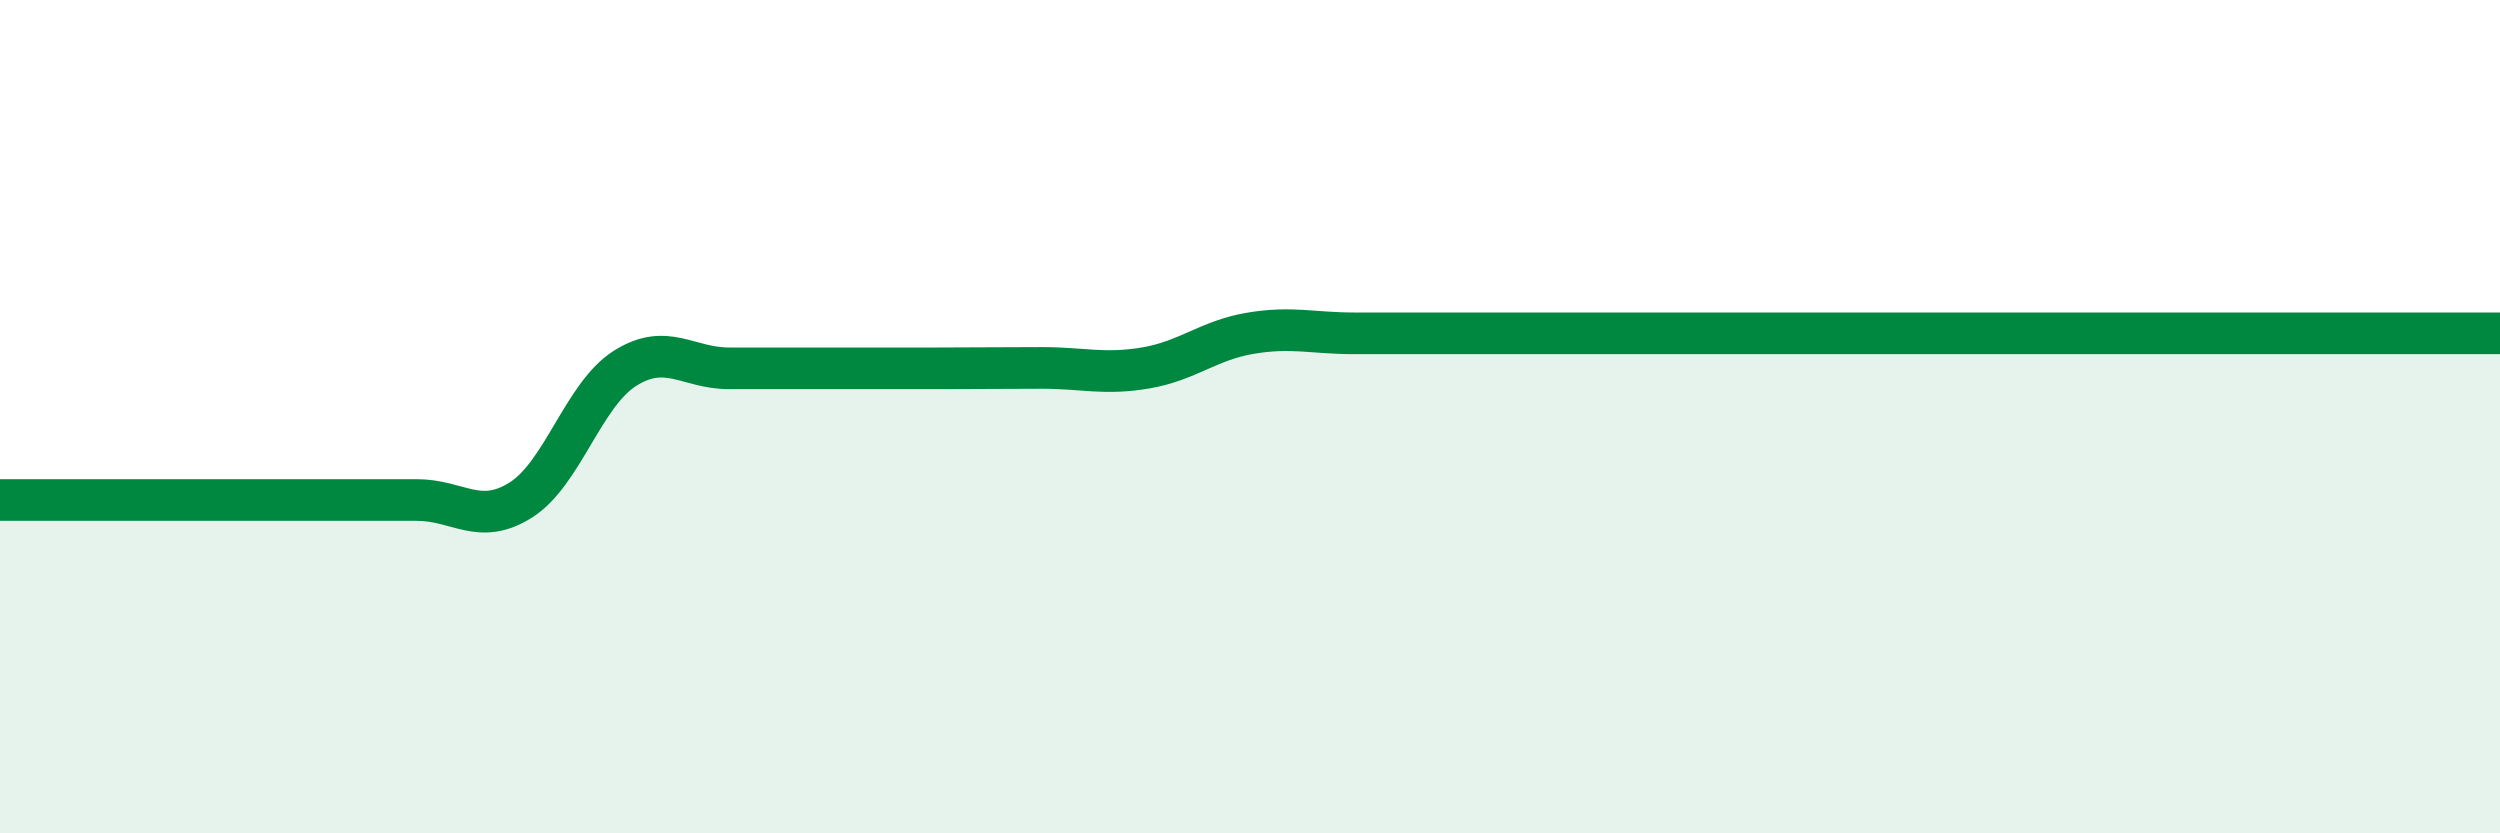
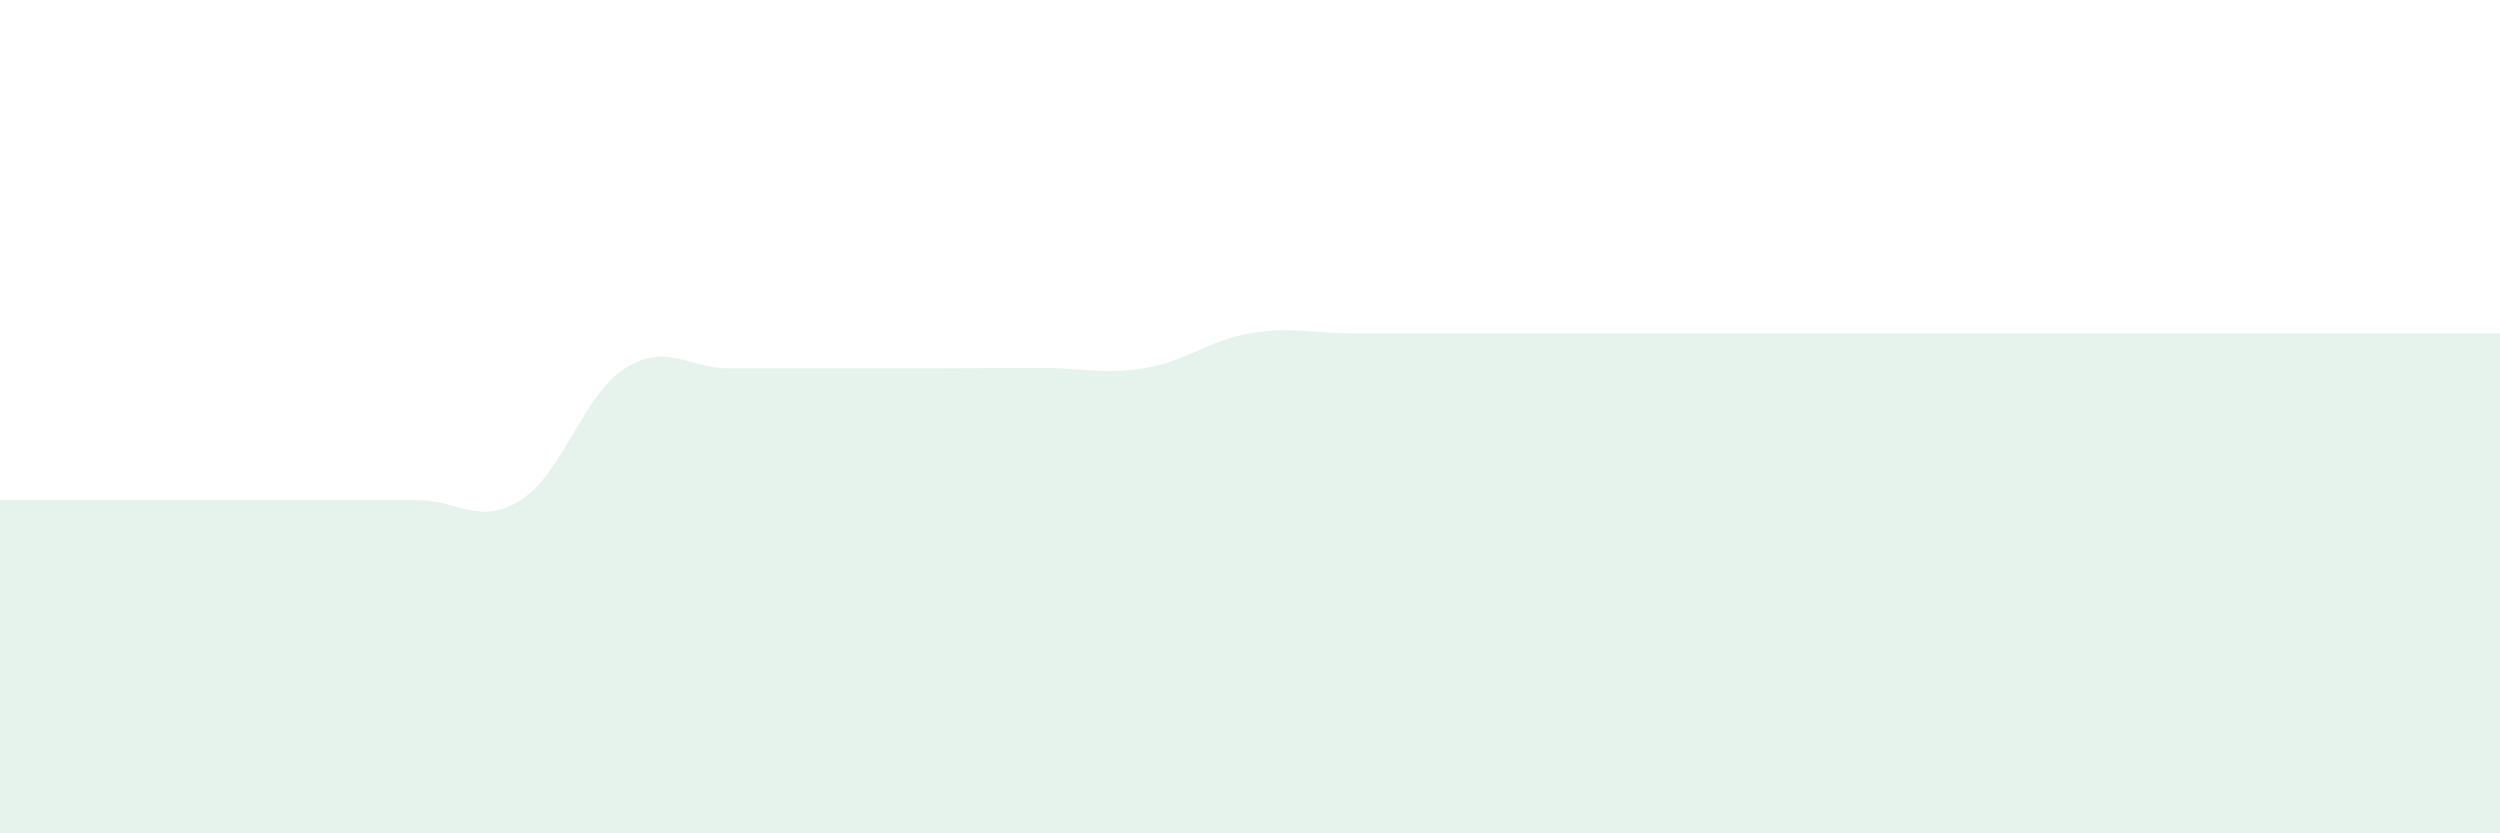
<svg xmlns="http://www.w3.org/2000/svg" width="60" height="20" viewBox="0 0 60 20">
-   <path d="M 0,12 C 0.5,12 1.5,12 2.5,12 C 3.5,12 4,12 5,12 C 6,12 6.5,12 7.5,12 C 8.5,12 9,12 10,12 C 11,12 11.5,12.63 12.5,12 C 13.5,11.37 14,9.47 15,8.84 C 16,8.21 16.5,8.84 17.5,8.84 C 18.5,8.84 19,8.84 20,8.84 C 21,8.84 21.5,8.84 22.5,8.84 C 23.5,8.84 24,8.83 25,8.83 C 26,8.83 26.5,9 27.5,8.83 C 28.5,8.66 29,8.17 30,8 C 31,7.83 31.5,8 32.5,8 C 33.5,8 34,8 35,8 C 36,8 36.5,8 37.5,8 C 38.5,8 39,8 40,8 C 41,8 41.5,8 42.5,8 C 43.5,8 44,8 45,8 C 46,8 46.5,8 47.5,8 C 48.5,8 49,8 50,8 C 51,8 51.5,8 52.5,8 C 53.5,8 53.5,8 55,8 C 56.5,8 59,8 60,8L60 20L0 20Z" fill="#008740" opacity="0.1" stroke-linecap="round" stroke-linejoin="round" />
-   <path d="M 0,12 C 0.5,12 1.5,12 2.5,12 C 3.5,12 4,12 5,12 C 6,12 6.5,12 7.5,12 C 8.5,12 9,12 10,12 C 11,12 11.5,12.63 12.5,12 C 13.5,11.37 14,9.47 15,8.84 C 16,8.21 16.5,8.84 17.5,8.84 C 18.5,8.84 19,8.84 20,8.84 C 21,8.84 21.5,8.84 22.5,8.84 C 23.5,8.84 24,8.83 25,8.83 C 26,8.83 26.5,9 27.5,8.83 C 28.5,8.66 29,8.17 30,8 C 31,7.83 31.5,8 32.5,8 C 33.5,8 34,8 35,8 C 36,8 36.5,8 37.5,8 C 38.5,8 39,8 40,8 C 41,8 41.5,8 42.5,8 C 43.5,8 44,8 45,8 C 46,8 46.5,8 47.5,8 C 48.5,8 49,8 50,8 C 51,8 51.5,8 52.5,8 C 53.5,8 53.5,8 55,8 C 56.5,8 59,8 60,8" stroke="#008740" stroke-width="1" fill="none" stroke-linecap="round" stroke-linejoin="round" />
+   <path d="M 0,12 C 0.5,12 1.5,12 2.5,12 C 3.5,12 4,12 5,12 C 6,12 6.5,12 7.5,12 C 8.5,12 9,12 10,12 C 11,12 11.5,12.63 12.5,12 C 13.5,11.37 14,9.47 15,8.84 C 16,8.21 16.5,8.84 17.5,8.84 C 18.5,8.84 19,8.84 20,8.84 C 21,8.84 21.5,8.84 22.5,8.84 C 23.5,8.84 24,8.83 25,8.83 C 26,8.83 26.5,9 27.5,8.83 C 28.5,8.66 29,8.17 30,8 C 31,7.83 31.5,8 32.5,8 C 33.5,8 34,8 35,8 C 36,8 36.5,8 37.5,8 C 38.5,8 39,8 40,8 C 41,8 41.5,8 42.5,8 C 43.5,8 44,8 45,8 C 46,8 46.5,8 47.5,8 C 48.5,8 49,8 50,8 C 51,8 51.5,8 52.5,8 C 56.5,8 59,8 60,8L60 20L0 20Z" fill="#008740" opacity="0.1" stroke-linecap="round" stroke-linejoin="round" />
</svg>